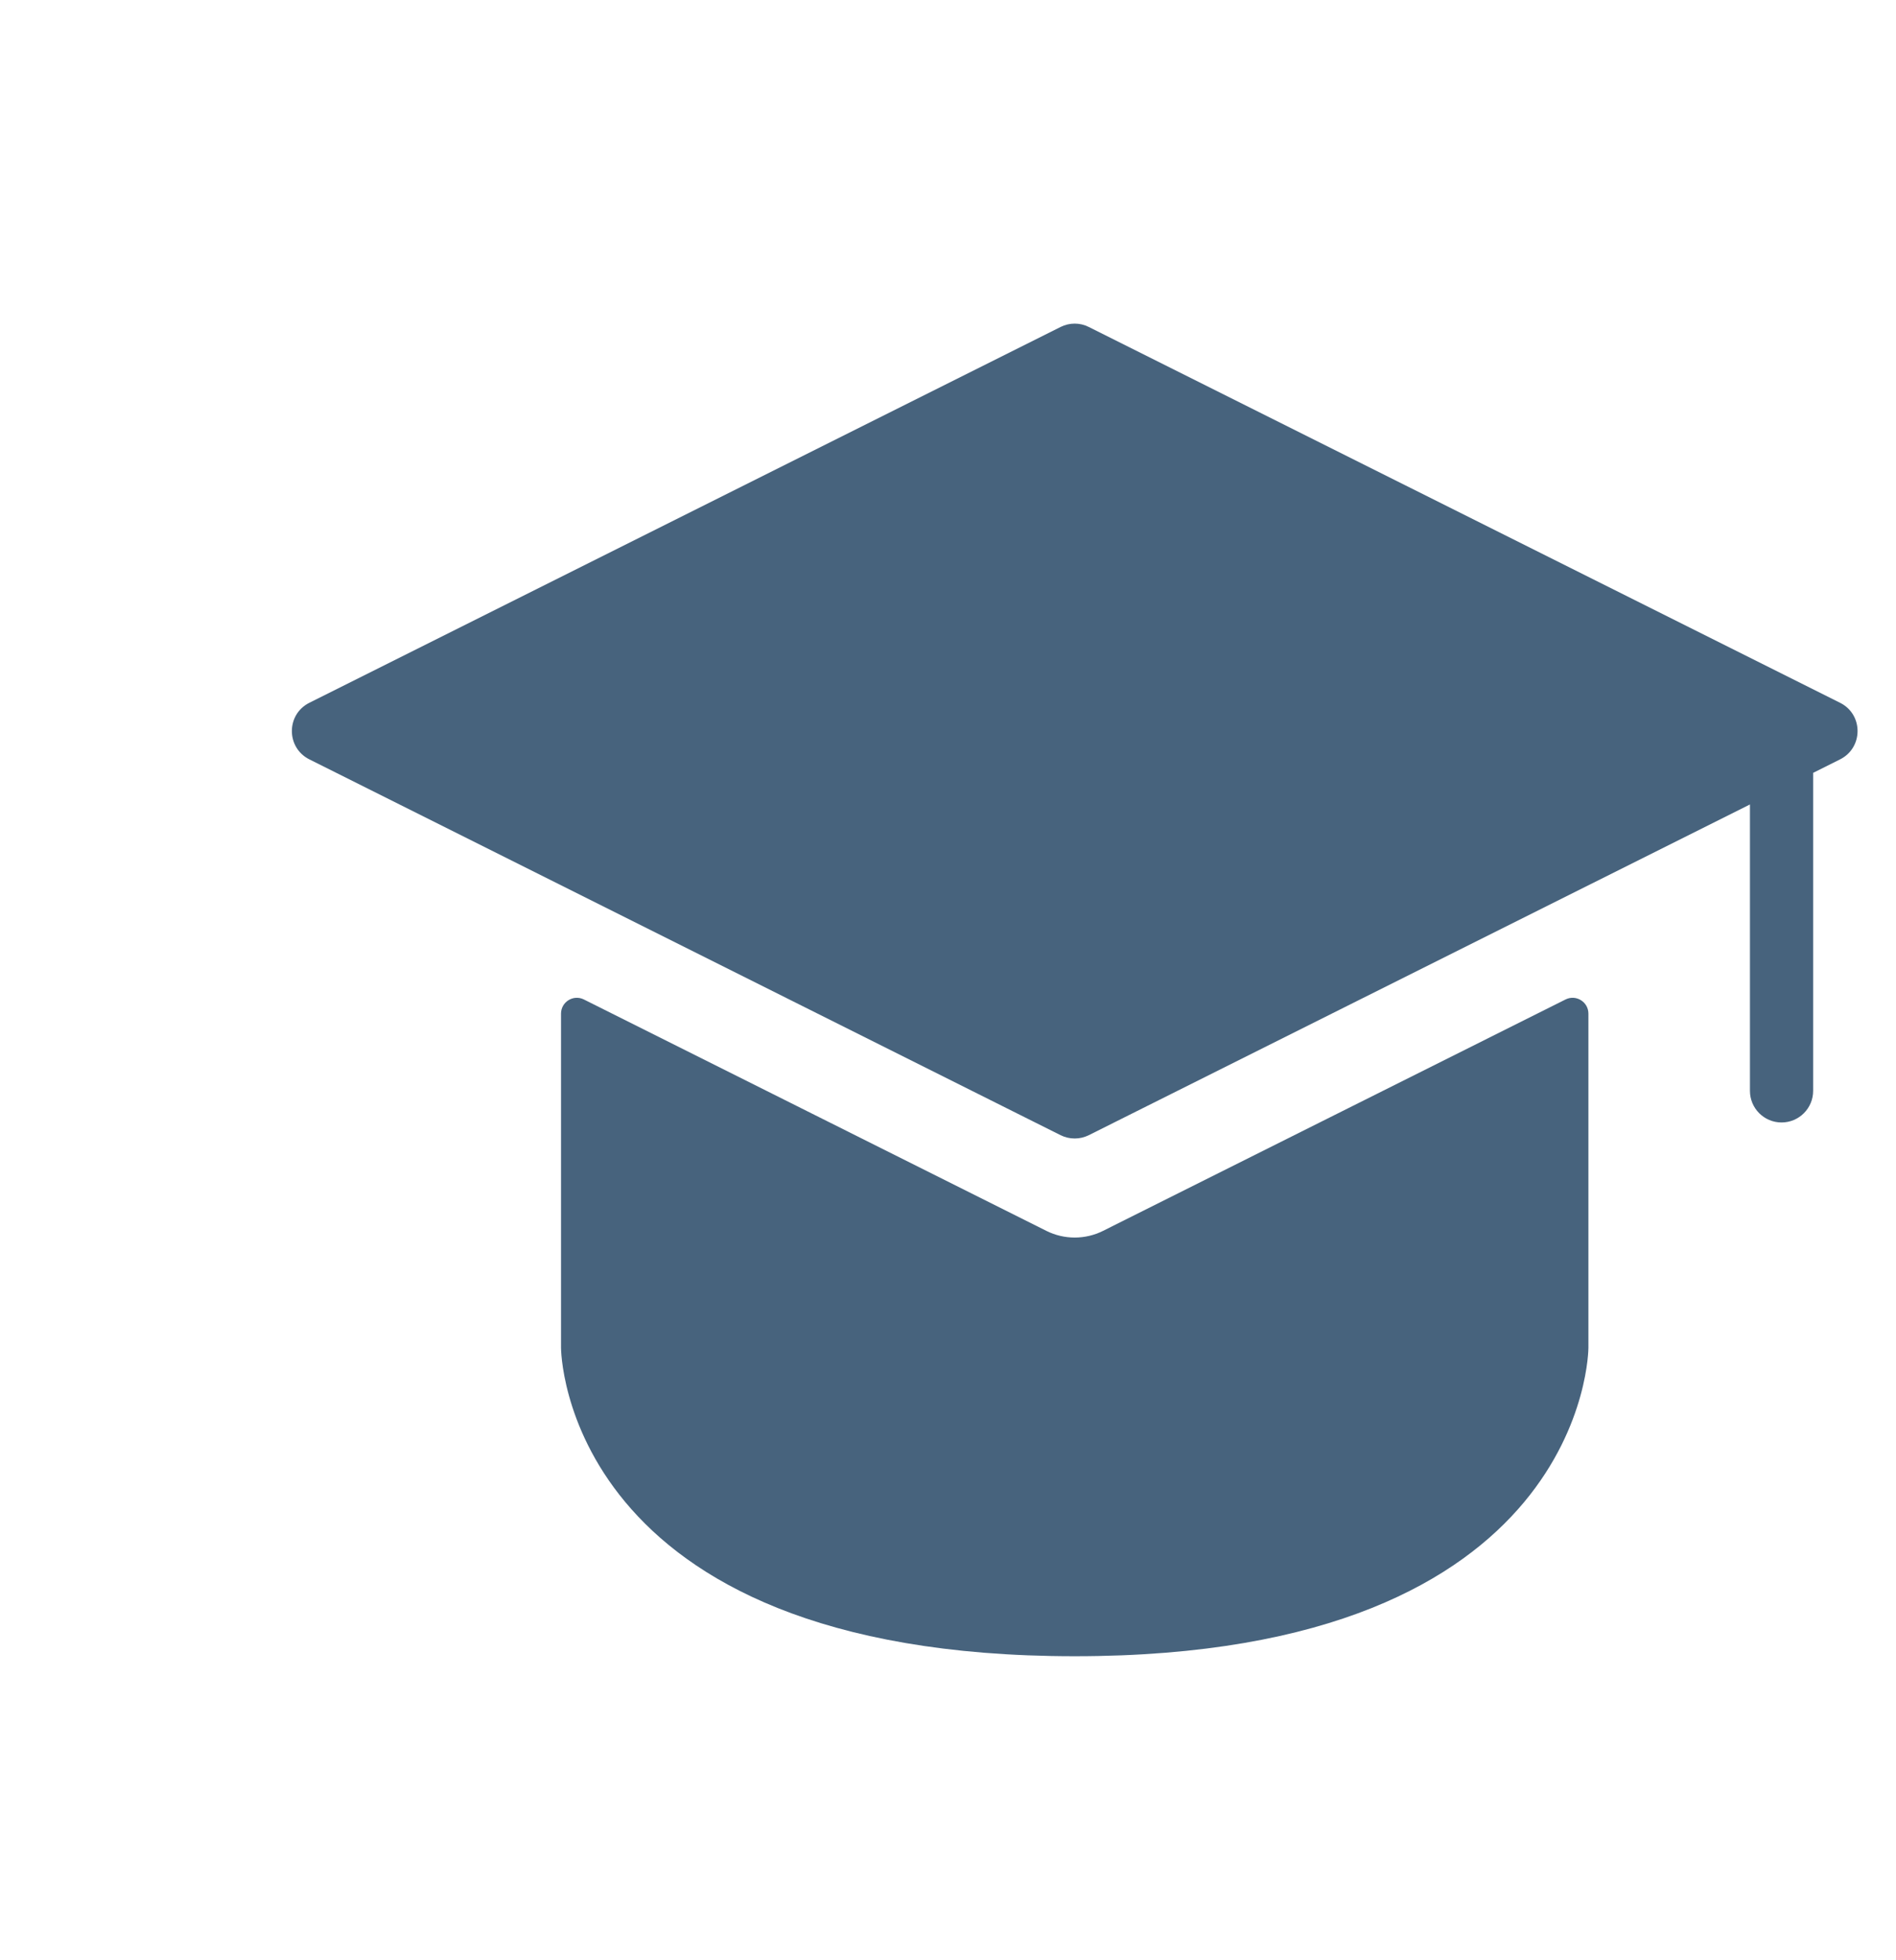
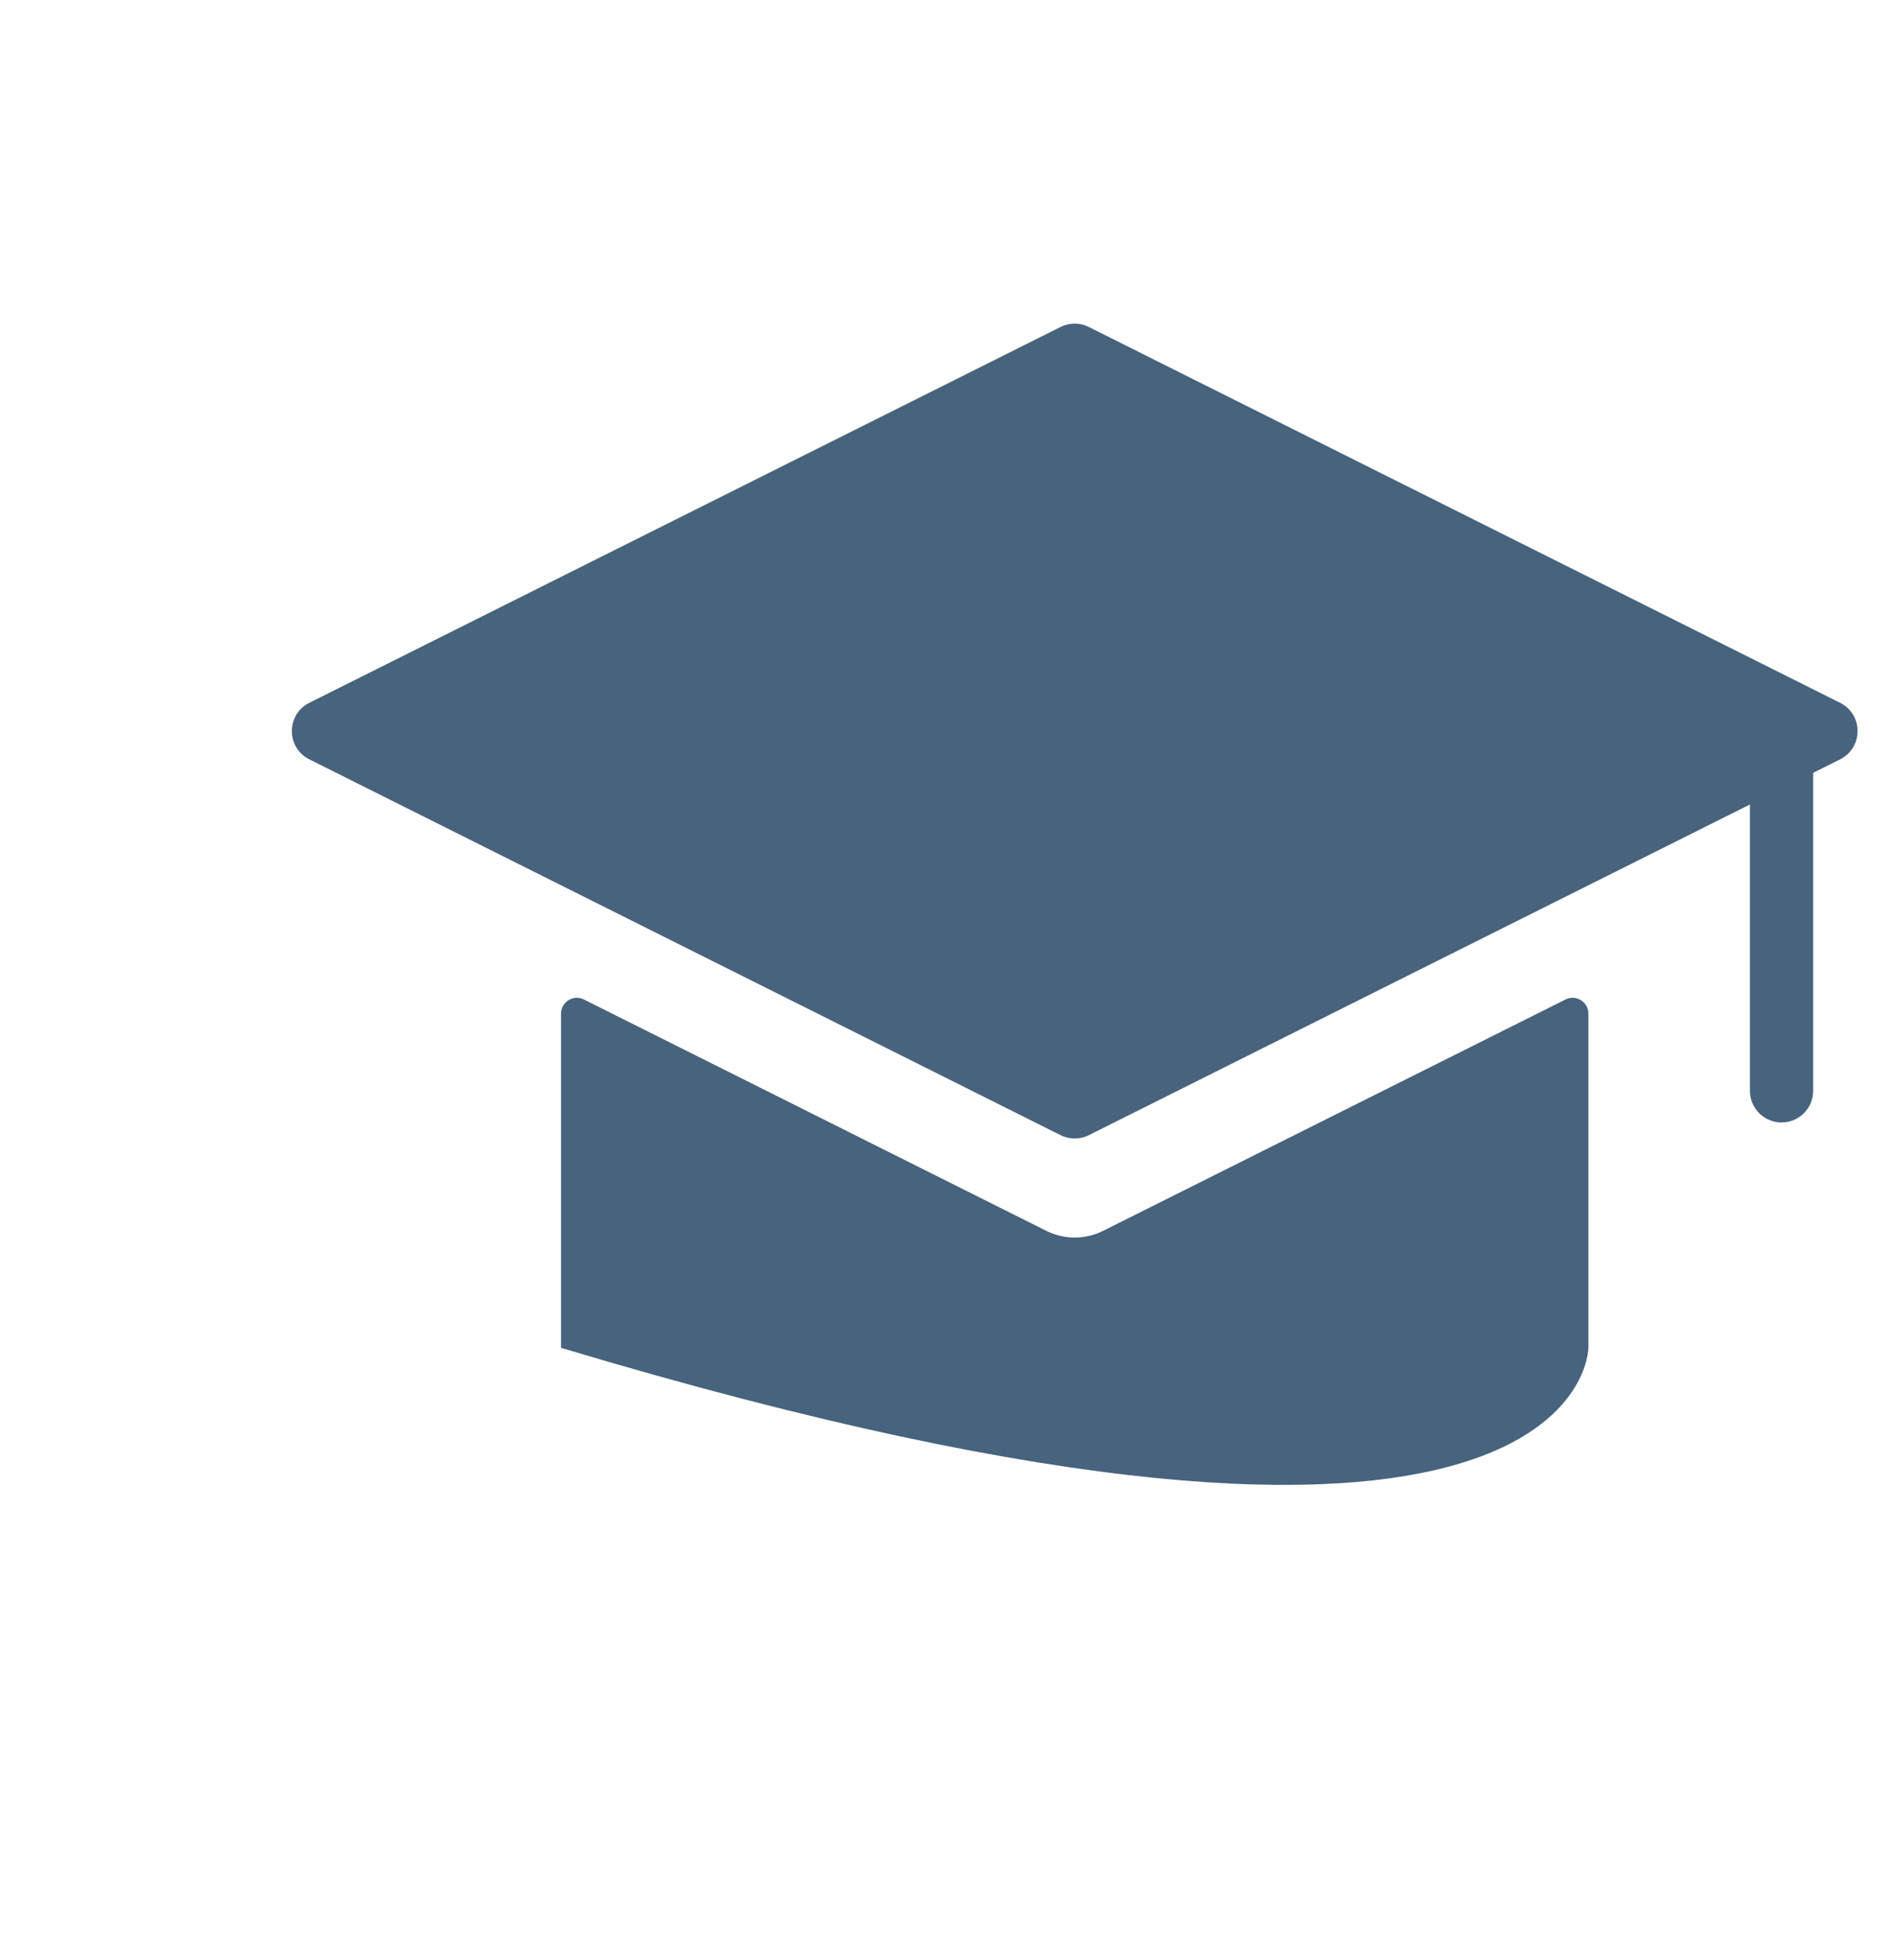
<svg xmlns="http://www.w3.org/2000/svg" width="30" height="31" viewBox="0 0 30 31" fill="none">
-   <path fill-rule="evenodd" clip-rule="evenodd" d="M16.781 5.171L4.895 11.114C4.526 11.298 4.526 11.824 4.895 12.009L16.781 17.952C16.922 18.022 17.088 18.022 17.228 17.952L27.689 12.722L27.689 17.251C27.689 17.527 27.913 17.751 28.189 17.751C28.465 17.751 28.689 17.527 28.689 17.251L28.689 12.222L29.115 12.009C29.484 11.824 29.484 11.298 29.115 11.114L17.228 5.171C17.088 5.1 16.922 5.1 16.781 5.171ZM9.239 15.806C9.072 15.723 8.877 15.844 8.877 16.03V21.315C8.877 21.315 8.877 26.192 17.005 26.192C25.133 26.192 25.133 21.315 25.133 21.315V16.03C25.133 15.844 24.937 15.723 24.771 15.806L17.452 19.466C17.171 19.606 16.839 19.606 16.558 19.466L9.239 15.806Z" fill="#47637D" />
+   <path fill-rule="evenodd" clip-rule="evenodd" d="M16.781 5.171L4.895 11.114C4.526 11.298 4.526 11.824 4.895 12.009L16.781 17.952C16.922 18.022 17.088 18.022 17.228 17.952L27.689 12.722L27.689 17.251C27.689 17.527 27.913 17.751 28.189 17.751C28.465 17.751 28.689 17.527 28.689 17.251L28.689 12.222L29.115 12.009C29.484 11.824 29.484 11.298 29.115 11.114L17.228 5.171C17.088 5.1 16.922 5.1 16.781 5.171ZM9.239 15.806C9.072 15.723 8.877 15.844 8.877 16.03V21.315C25.133 26.192 25.133 21.315 25.133 21.315V16.03C25.133 15.844 24.937 15.723 24.771 15.806L17.452 19.466C17.171 19.606 16.839 19.606 16.558 19.466L9.239 15.806Z" fill="#47637D" />
</svg>